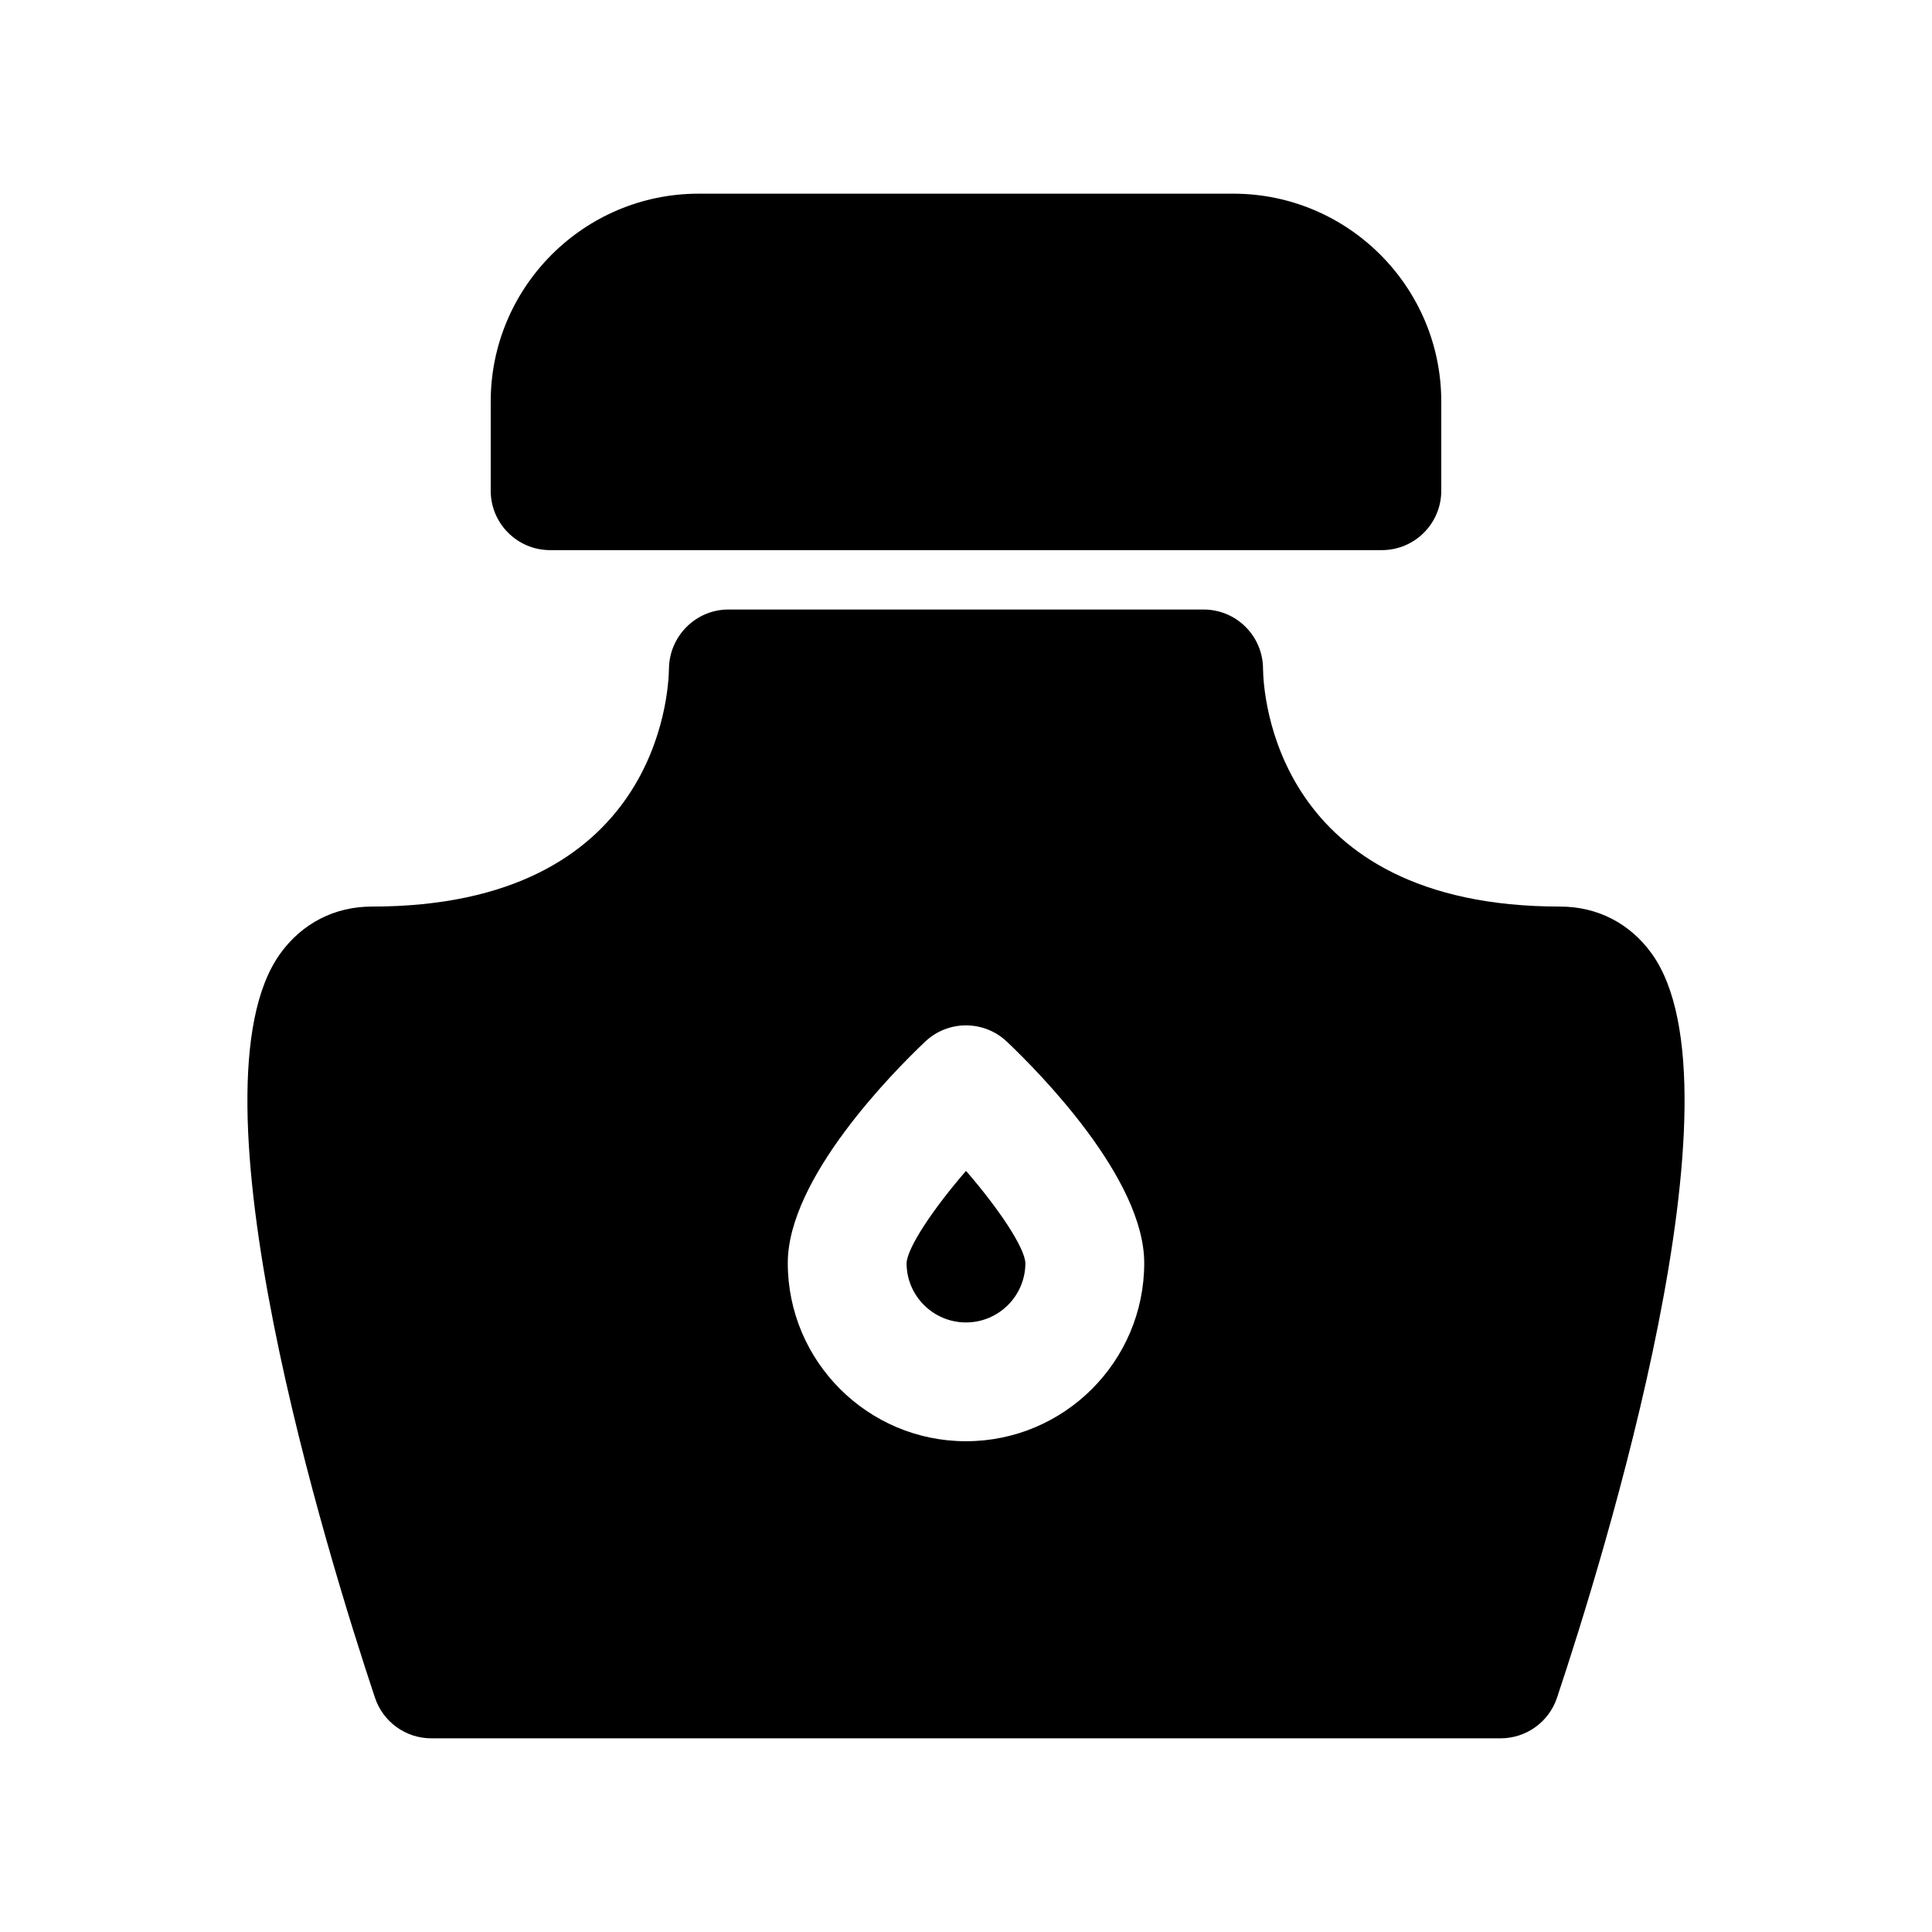
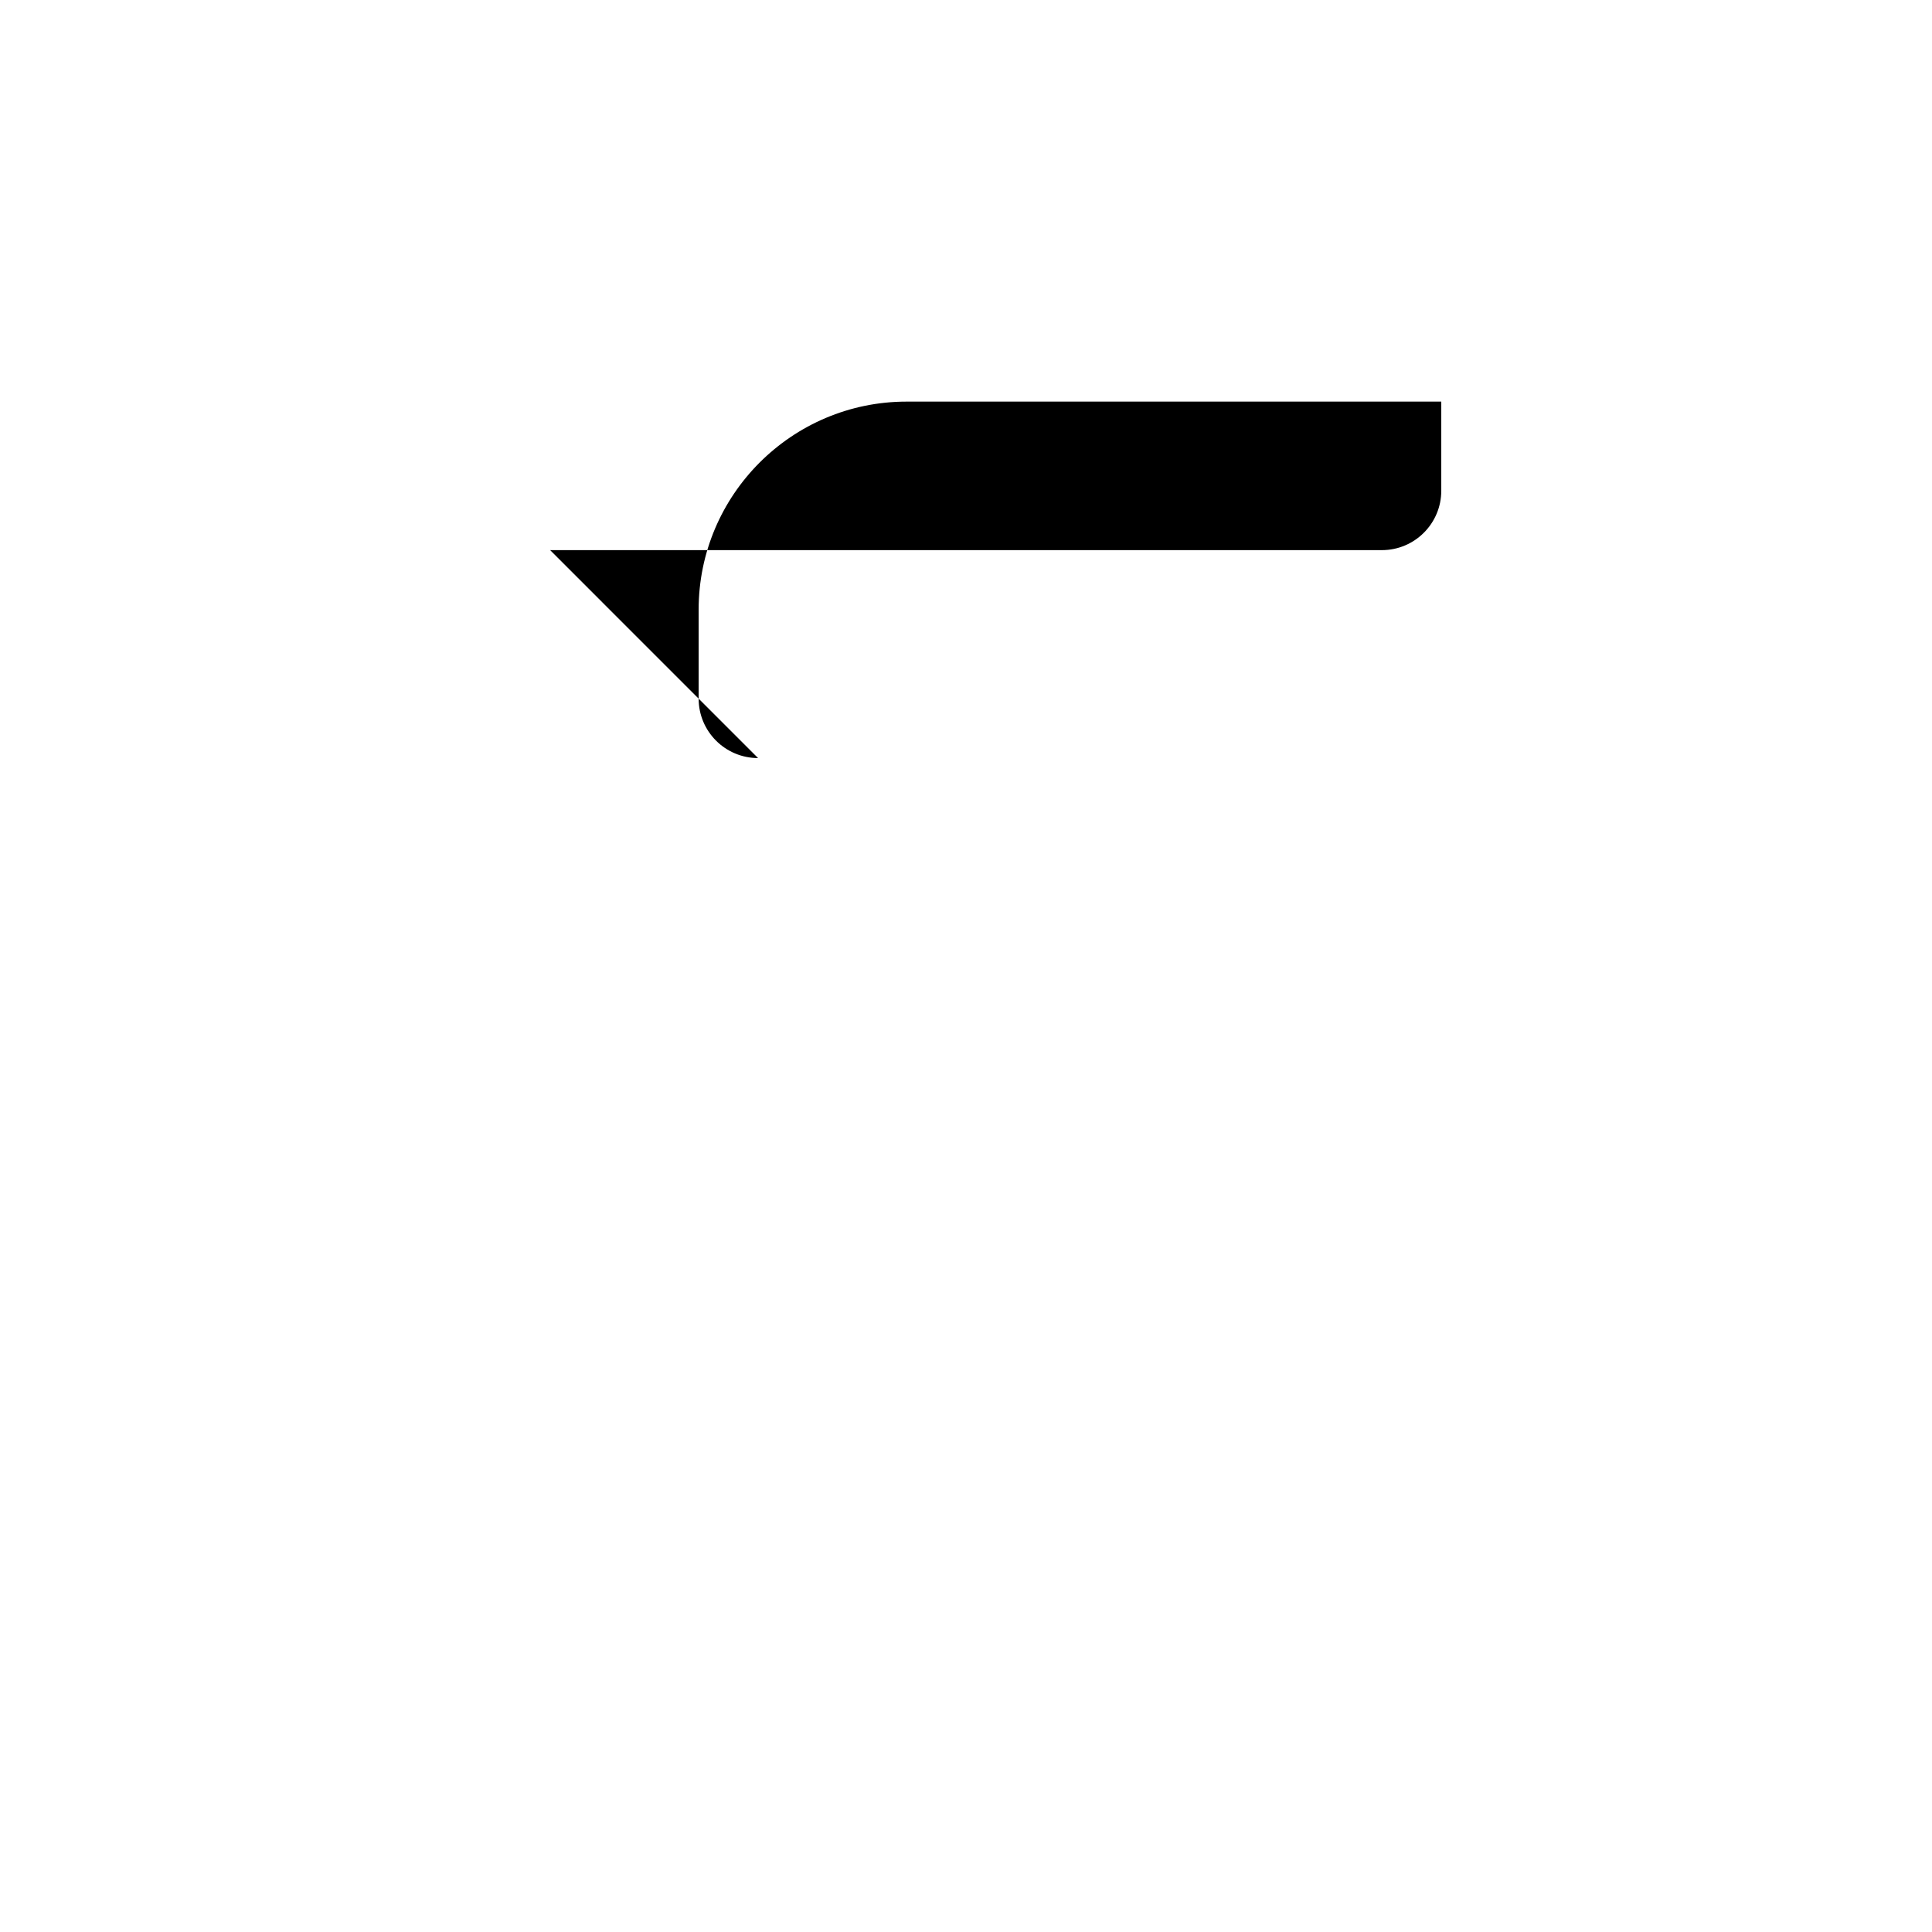
<svg xmlns="http://www.w3.org/2000/svg" fill="#000000" width="800px" height="800px" version="1.1" viewBox="144 144 512 512">
  <g>
-     <path d="m289.79 289.79h220.42c8.691 0 15.742-7.055 15.742-15.742v-23.617c0-30.387-24.727-55.105-55.105-55.105h-141.7c-30.387 0-55.105 24.719-55.105 55.105v23.617c0.004 8.691 7.055 15.742 15.746 15.742z" />
-     <path d="m384.25 478.75c0 8.652 7.062 15.711 15.746 15.711s15.742-7.062 15.742-15.742c-0.195-4.109-6.965-14.305-15.734-24.426-8.777 10.145-15.555 20.34-15.754 24.457z" />
-     <path d="m581.72 396.71c-5.785-8.035-14.414-12.461-24.285-12.461-75.707 0-78.633-56.617-78.719-62.977 0-8.691-7.055-15.742-15.742-15.742h-125.95c-8.613 0-15.633 7.031-15.742 15.641-0.09 6.465-3.012 63.078-78.723 63.078-9.871 0-18.492 4.426-24.285 12.461-25.781 35.77 12.691 159.98 25.098 197.2 2.141 6.422 8.152 10.762 14.93 10.762h283.39c6.777 0 12.793-4.336 14.934-10.762 12.414-37.219 50.875-161.42 25.094-197.2zm-181.72 129.23c-26.047 0-47.23-21.184-47.23-47.23 0-22.418 27.867-50.57 36.398-58.656 6.07-5.762 15.586-5.762 21.664 0 8.539 8.086 36.398 36.238 36.398 58.656 0 26.047-21.184 47.23-47.23 47.23z" />
+     <path d="m289.79 289.79h220.42c8.691 0 15.742-7.055 15.742-15.742v-23.617h-141.7c-30.387 0-55.105 24.719-55.105 55.105v23.617c0.004 8.691 7.055 15.742 15.746 15.742z" />
  </g>
</svg>